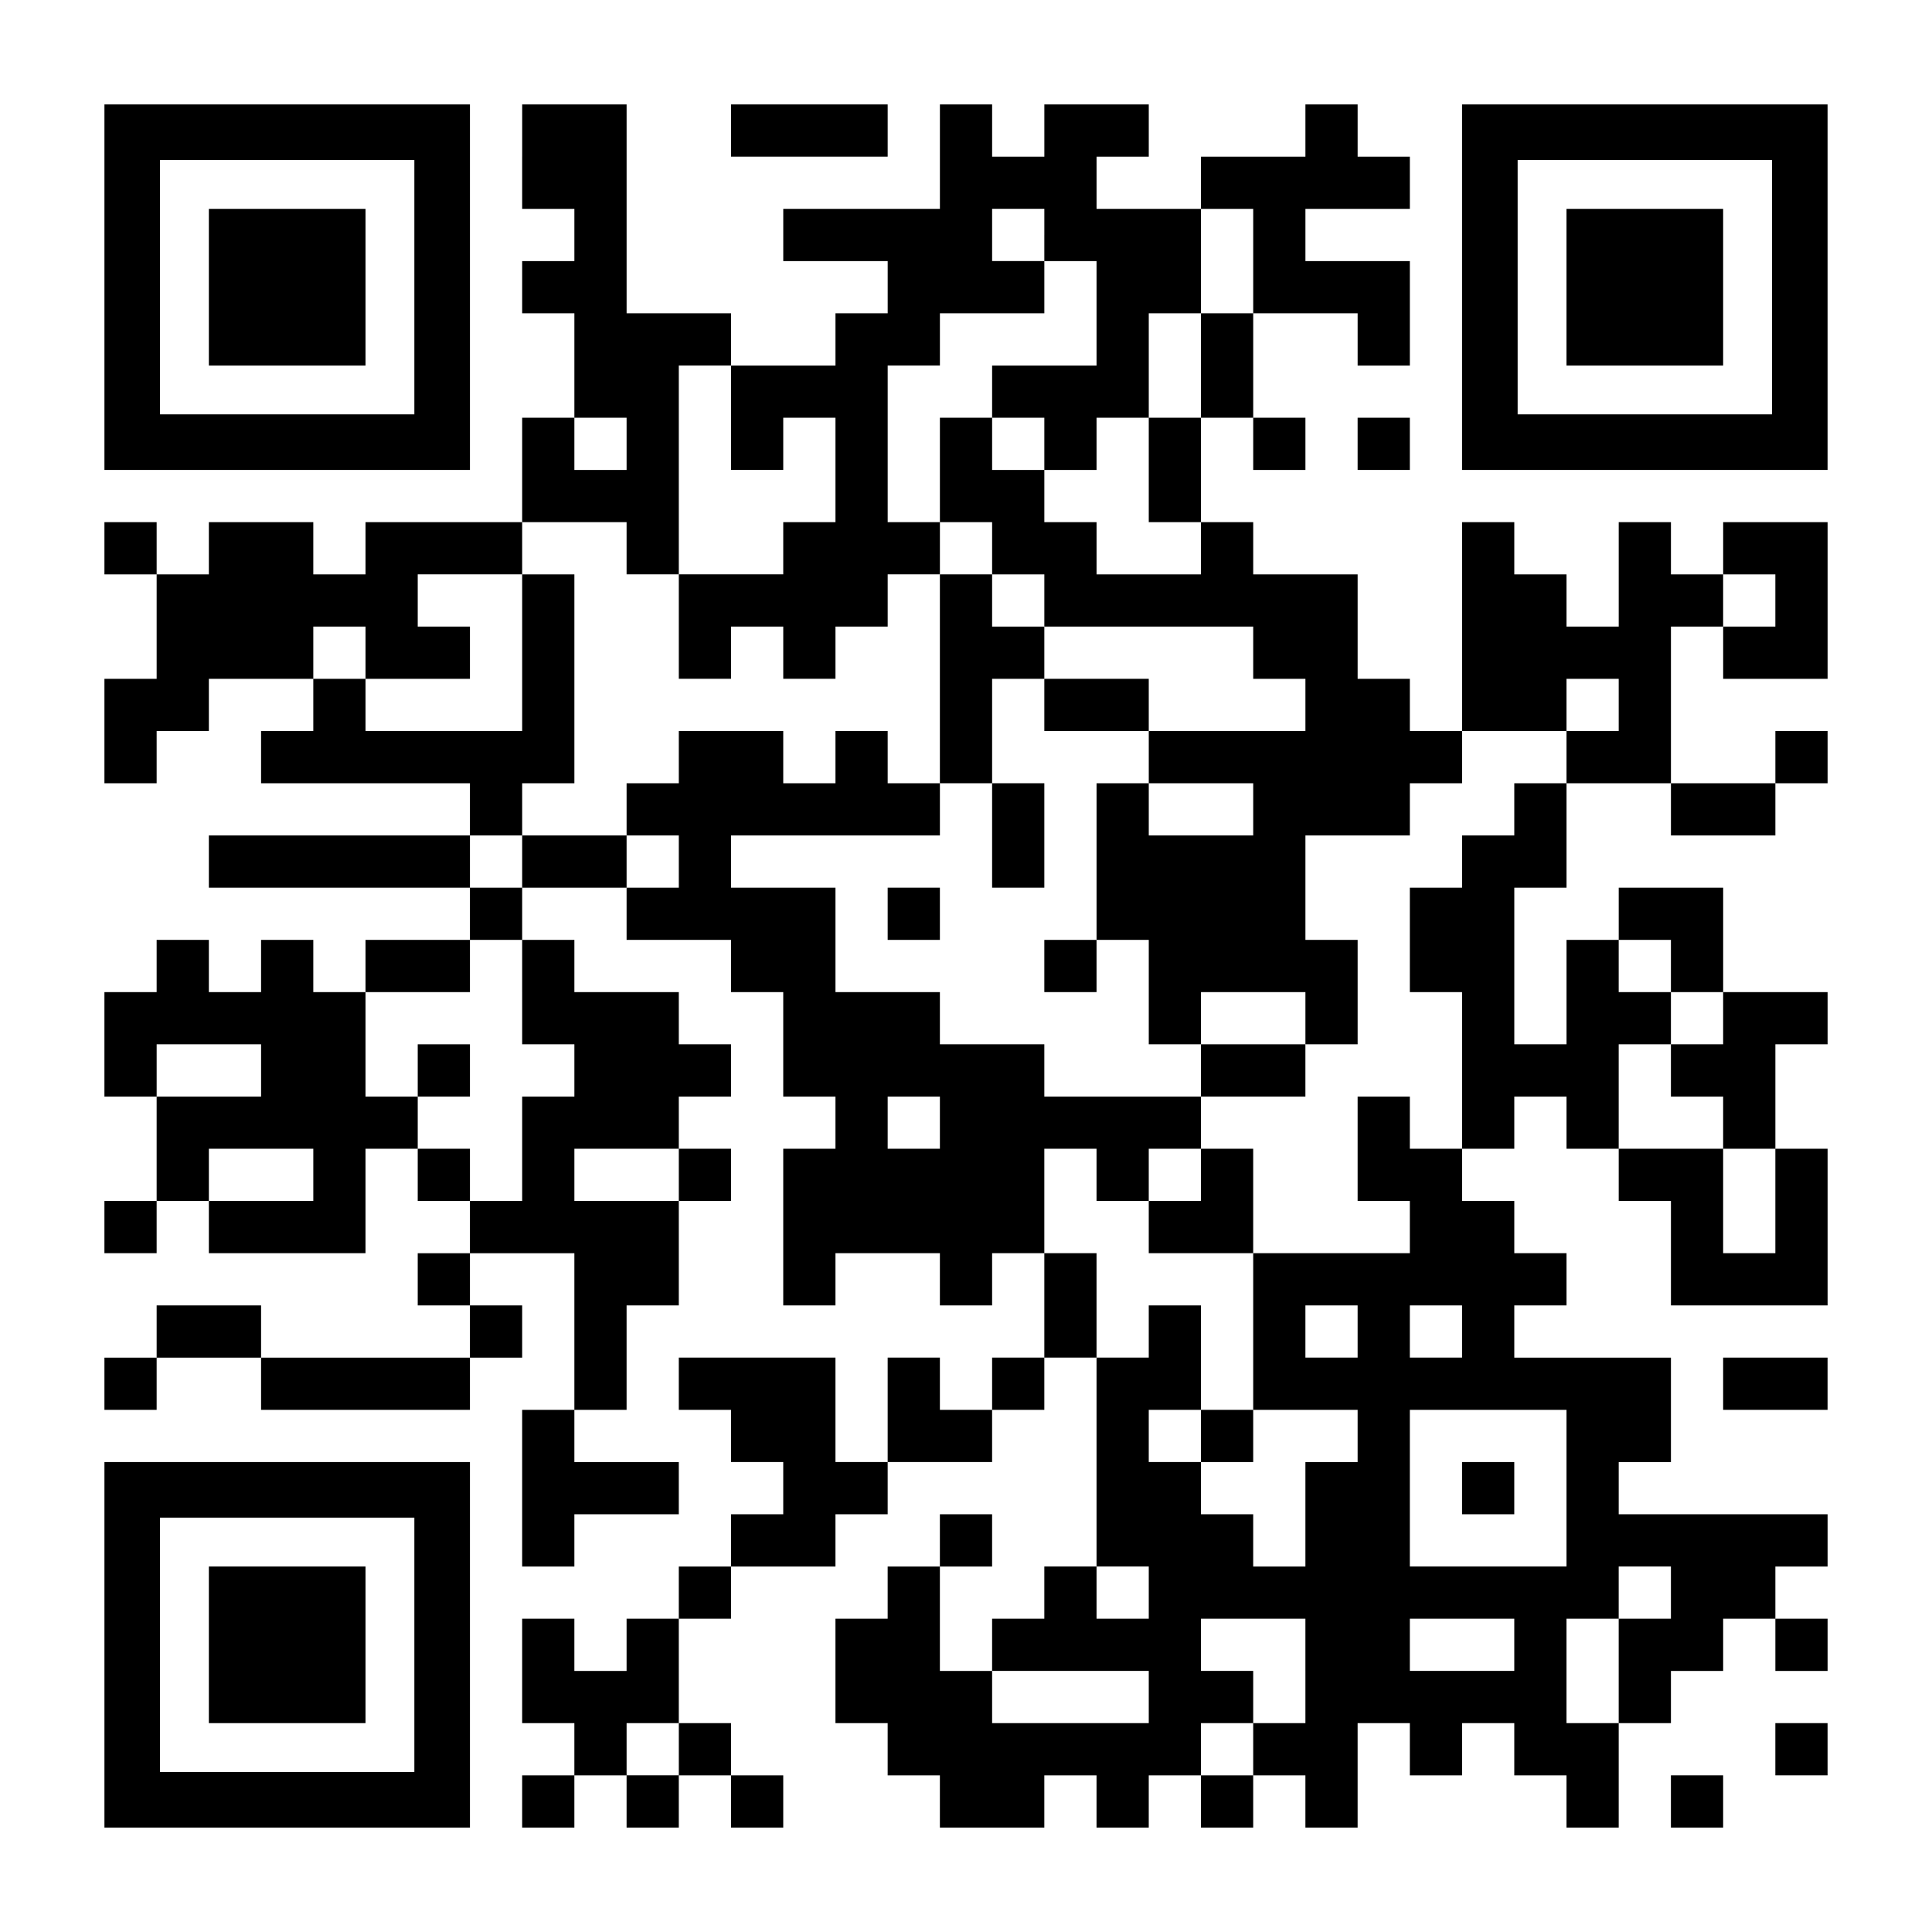
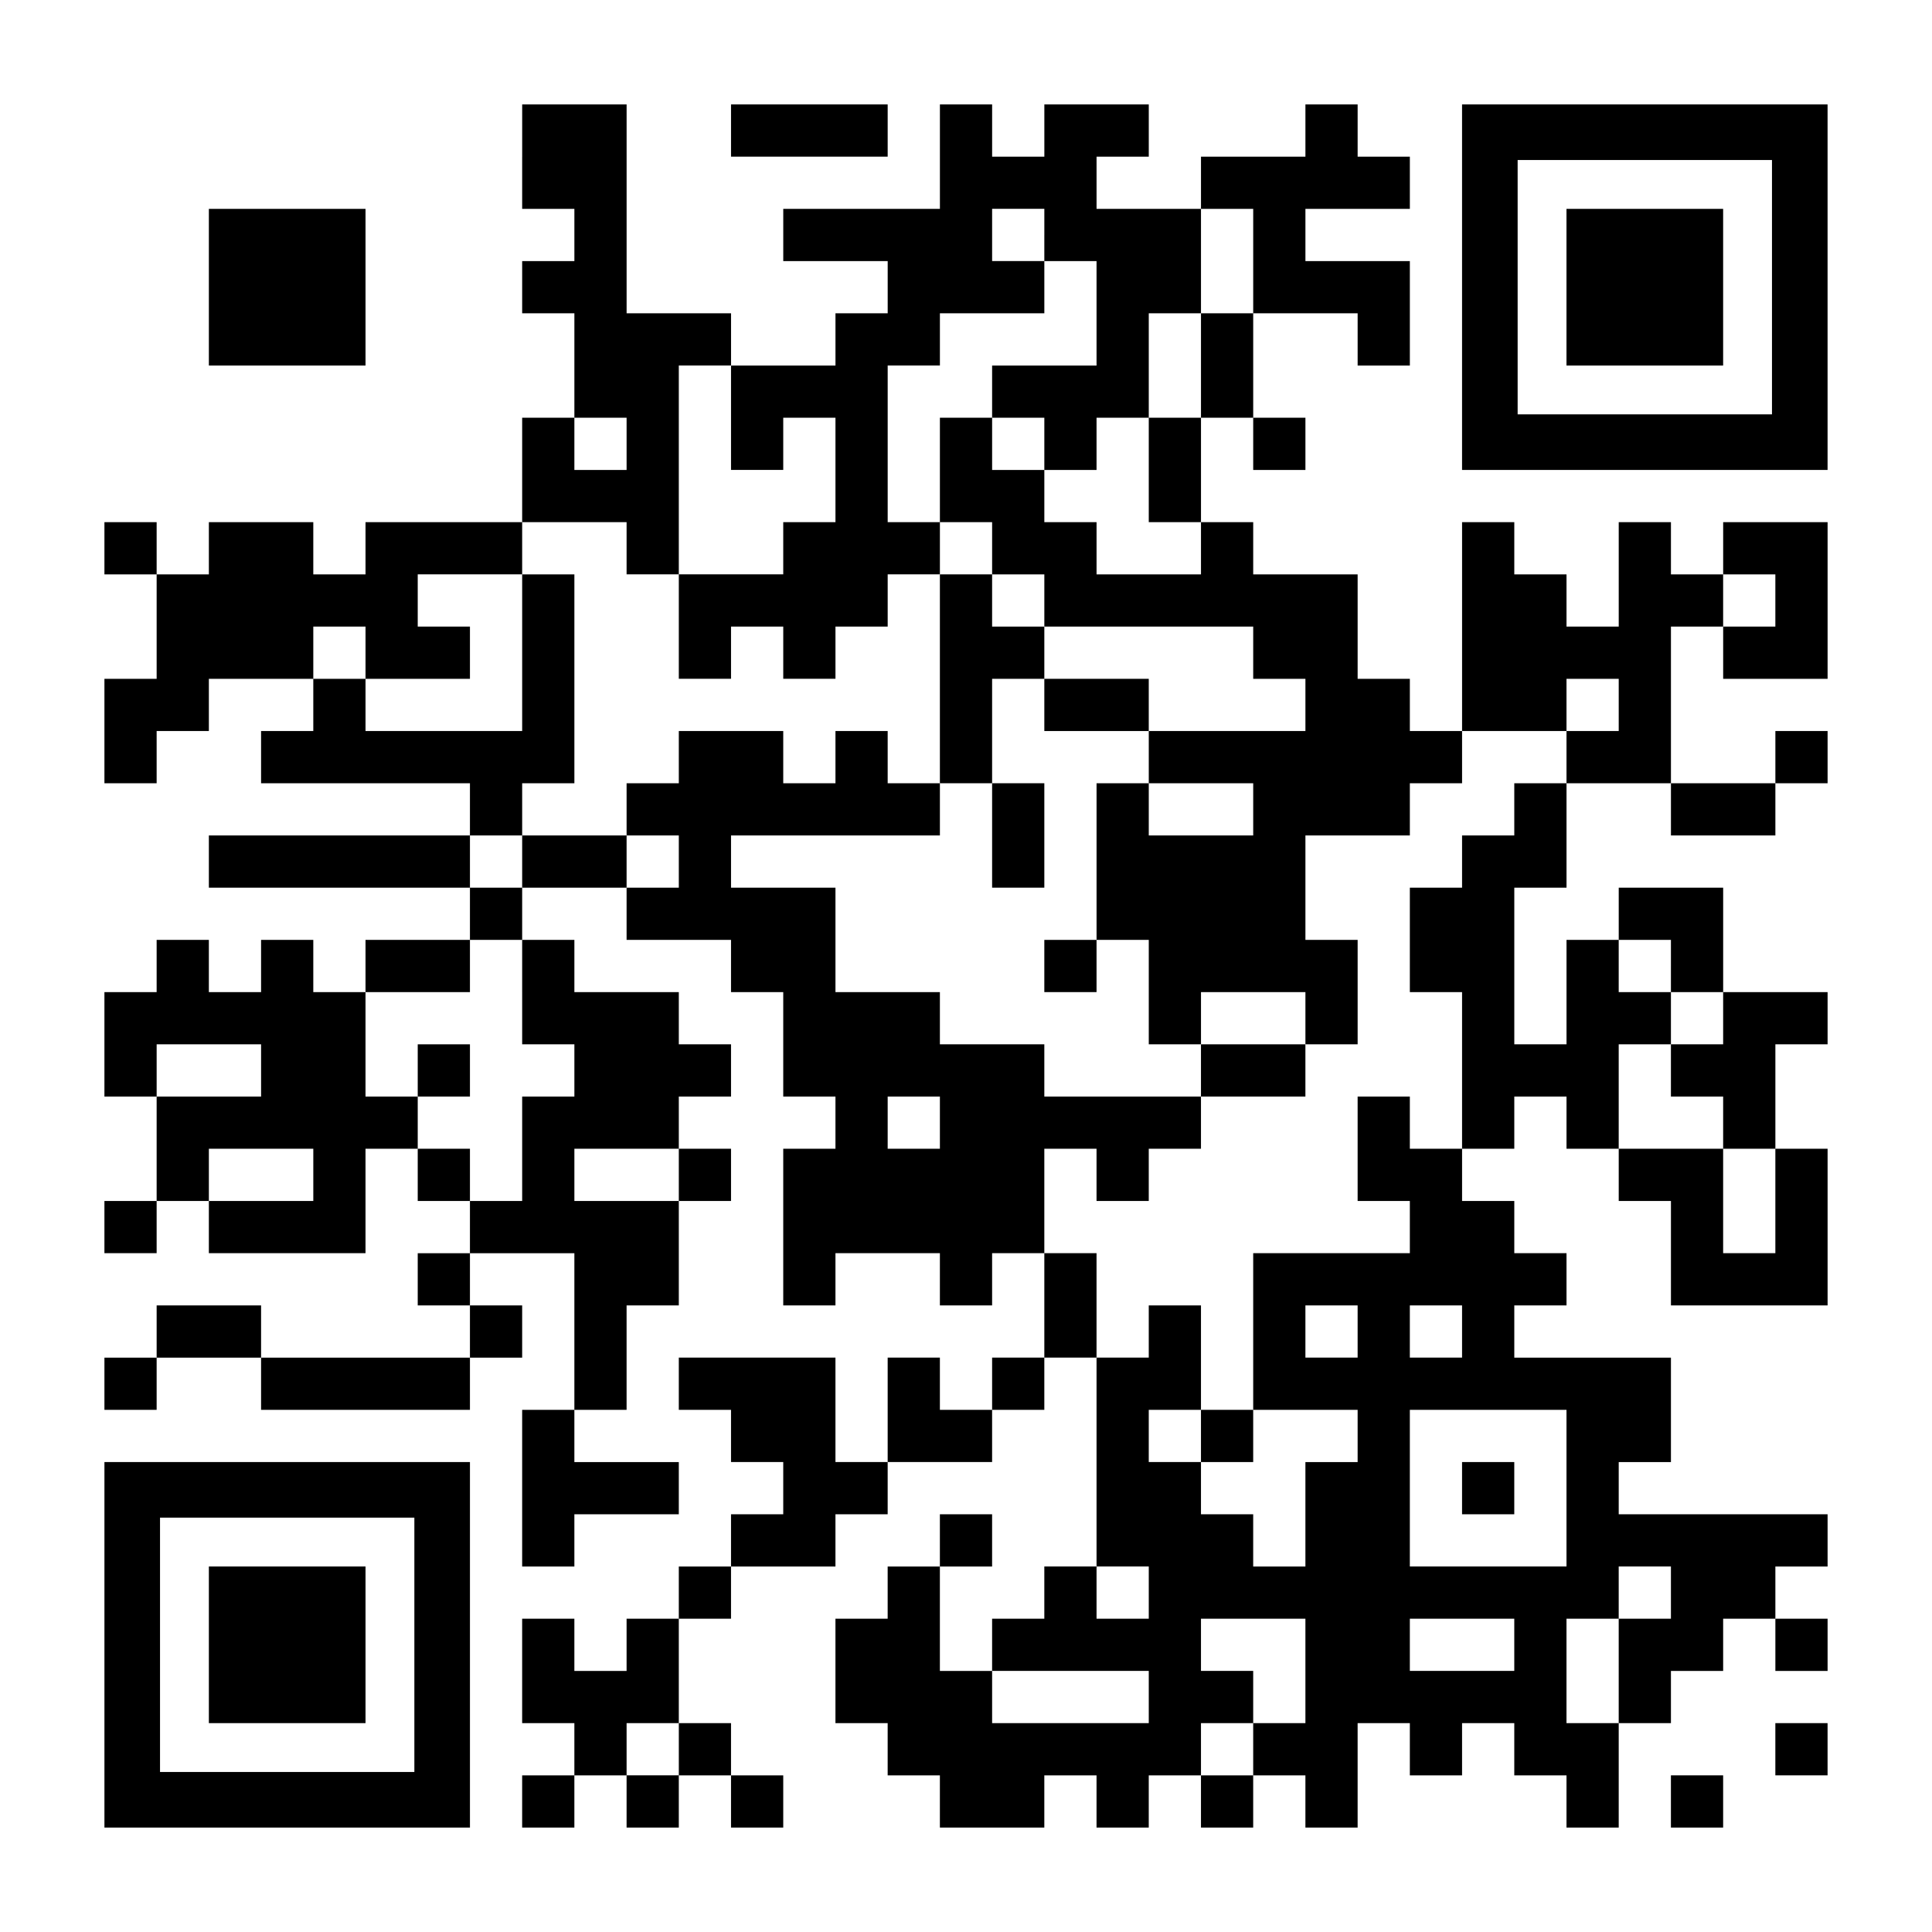
<svg xmlns="http://www.w3.org/2000/svg" version="1.0" width="1147px" height="1147px" viewBox="0 0 1147 1147" preserveAspectRatio="xMidYMid meet">
  <g transform="translate(0,1147) scale(0.1,-0.1)" fill="#000000" stroke="none">
-     <path d="M620 9765 l0 -1085 1085 0 1085 0 0 1085 0 1085 -1085 0 -1085 0 0 -1085z m1840 0 l0 -755 -755 0 -755 0 0 755 0 755 755 0 755 0 0 -755z" />
    <path d="M1240 9765 l0 -465 465 0 465 0 0 465 0 465 -465 0 -465 0 0 -465z" />
    <path d="M3100 10540 l0 -310 155 0 155 0 0 -155 0 -155 -155 0 -155 0 0 -155 0 -155 155 0 155 0 0 -310 0 -310 -155 0 -155 0 0 -310 0 -310 -465 0 -465 0 0 -155 0 -155 -155 0 -155 0 0 155 0 155 -310 0 -310 0 0 -155 0 -155 -155 0 -155 0 0 155 0 155 -155 0 -155 0 0 -155 0 -155 155 0 155 0 0 -310 0 -310 -155 0 -155 0 0 -310 0 -310 155 0 155 0 0 155 0 155 155 0 155 0 0 155 0 155 310 0 310 0 0 -155 0 -155 -155 0 -155 0 0 -155 0 -155 620 0 620 0 0 -155 0 -155 -775 0 -775 0 0 -155 0 -155 775 0 775 0 0 -155 0 -155 -310 0 -310 0 0 -155 0 -155 -155 0 -155 0 0 155 0 155 -155 0 -155 0 0 -155 0 -155 -155 0 -155 0 0 155 0 155 -155 0 -155 0 0 -155 0 -155 -155 0 -155 0 0 -310 0 -310 155 0 155 0 0 -310 0 -310 -155 0 -155 0 0 -155 0 -155 155 0 155 0 0 155 0 155 155 0 155 0 0 -155 0 -155 465 0 465 0 0 310 0 310 155 0 155 0 0 -155 0 -155 155 0 155 0 0 -155 0 -155 -155 0 -155 0 0 -155 0 -155 155 0 155 0 0 -155 0 -155 -620 0 -620 0 0 155 0 155 -310 0 -310 0 0 -155 0 -155 -155 0 -155 0 0 -155 0 -155 155 0 155 0 0 155 0 155 310 0 310 0 0 -155 0 -155 620 0 620 0 0 155 0 155 155 0 155 0 0 155 0 155 -155 0 -155 0 0 155 0 155 310 0 310 0 0 -465 0 -465 -155 0 -155 0 0 -465 0 -465 155 0 155 0 0 155 0 155 310 0 310 0 0 155 0 155 -310 0 -310 0 0 155 0 155 155 0 155 0 0 310 0 310 155 0 155 0 0 310 0 310 155 0 155 0 0 155 0 155 -155 0 -155 0 0 155 0 155 155 0 155 0 0 155 0 155 -155 0 -155 0 0 155 0 155 -310 0 -310 0 0 155 0 155 -155 0 -155 0 0 155 0 155 310 0 310 0 0 -155 0 -155 310 0 310 0 0 -155 0 -155 155 0 155 0 0 -310 0 -310 155 0 155 0 0 -155 0 -155 -155 0 -155 0 0 -465 0 -465 155 0 155 0 0 155 0 155 310 0 310 0 0 -155 0 -155 155 0 155 0 0 155 0 155 155 0 155 0 0 -310 0 -310 -155 0 -155 0 0 -155 0 -155 -155 0 -155 0 0 155 0 155 -155 0 -155 0 0 -310 0 -310 -155 0 -155 0 0 310 0 310 -465 0 -465 0 0 -155 0 -155 155 0 155 0 0 -155 0 -155 155 0 155 0 0 -155 0 -155 -155 0 -155 0 0 -155 0 -155 -155 0 -155 0 0 -155 0 -155 -155 0 -155 0 0 -155 0 -155 -155 0 -155 0 0 155 0 155 -155 0 -155 0 0 -310 0 -310 155 0 155 0 0 -155 0 -155 -155 0 -155 0 0 -155 0 -155 155 0 155 0 0 155 0 155 155 0 155 0 0 -155 0 -155 155 0 155 0 0 155 0 155 155 0 155 0 0 -155 0 -155 155 0 155 0 0 155 0 155 -155 0 -155 0 0 155 0 155 -155 0 -155 0 0 310 0 310 155 0 155 0 0 155 0 155 310 0 310 0 0 155 0 155 155 0 155 0 0 155 0 155 310 0 310 0 0 155 0 155 155 0 155 0 0 155 0 155 155 0 155 0 0 -620 0 -620 -155 0 -155 0 0 -155 0 -155 -155 0 -155 0 0 -155 0 -155 -155 0 -155 0 0 310 0 310 155 0 155 0 0 155 0 155 -155 0 -155 0 0 -155 0 -155 -155 0 -155 0 0 -155 0 -155 -155 0 -155 0 0 -310 0 -310 155 0 155 0 0 -155 0 -155 155 0 155 0 0 -155 0 -155 310 0 310 0 0 155 0 155 155 0 155 0 0 -155 0 -155 155 0 155 0 0 155 0 155 155 0 155 0 0 -155 0 -155 155 0 155 0 0 155 0 155 155 0 155 0 0 -155 0 -155 155 0 155 0 0 310 0 310 155 0 155 0 0 -155 0 -155 155 0 155 0 0 155 0 155 155 0 155 0 0 -155 0 -155 155 0 155 0 0 -155 0 -155 155 0 155 0 0 310 0 310 155 0 155 0 0 155 0 155 155 0 155 0 0 155 0 155 155 0 155 0 0 -155 0 -155 155 0 155 0 0 155 0 155 -155 0 -155 0 0 155 0 155 155 0 155 0 0 155 0 155 -620 0 -620 0 0 155 0 155 155 0 155 0 0 310 0 310 -465 0 -465 0 0 155 0 155 155 0 155 0 0 155 0 155 -155 0 -155 0 0 155 0 155 -155 0 -155 0 0 155 0 155 155 0 155 0 0 155 0 155 155 0 155 0 0 -155 0 -155 155 0 155 0 0 -155 0 -155 155 0 155 0 0 -310 0 -310 465 0 465 0 0 465 0 465 -155 0 -155 0 0 310 0 310 155 0 155 0 0 155 0 155 -310 0 -310 0 0 310 0 310 -310 0 -310 0 0 -155 0 -155 -155 0 -155 0 0 -310 0 -310 -155 0 -155 0 0 465 0 465 155 0 155 0 0 310 0 310 310 0 310 0 0 -155 0 -155 310 0 310 0 0 155 0 155 155 0 155 0 0 155 0 155 -155 0 -155 0 0 -155 0 -155 -310 0 -310 0 0 465 0 465 155 0 155 0 0 -155 0 -155 310 0 310 0 0 465 0 465 -310 0 -310 0 0 -155 0 -155 -155 0 -155 0 0 155 0 155 -155 0 -155 0 0 -310 0 -310 -155 0 -155 0 0 155 0 155 -155 0 -155 0 0 155 0 155 -155 0 -155 0 0 -620 0 -620 -155 0 -155 0 0 155 0 155 -155 0 -155 0 0 310 0 310 -310 0 -310 0 0 155 0 155 -155 0 -155 0 0 310 0 310 155 0 155 0 0 -155 0 -155 155 0 155 0 0 155 0 155 -155 0 -155 0 0 310 0 310 310 0 310 0 0 -155 0 -155 155 0 155 0 0 310 0 310 -310 0 -310 0 0 155 0 155 310 0 310 0 0 155 0 155 -155 0 -155 0 0 155 0 155 -155 0 -155 0 0 -155 0 -155 -310 0 -310 0 0 -155 0 -155 -310 0 -310 0 0 155 0 155 155 0 155 0 0 155 0 155 -310 0 -310 0 0 -155 0 -155 -155 0 -155 0 0 155 0 155 -155 0 -155 0 0 -310 0 -310 -465 0 -465 0 0 -155 0 -155 310 0 310 0 0 -155 0 -155 -155 0 -155 0 0 -155 0 -155 -310 0 -310 0 0 155 0 155 -310 0 -310 0 0 620 0 620 -310 0 -310 0 0 -310z m3100 -465 l0 -155 155 0 155 0 0 -310 0 -310 -310 0 -310 0 0 -155 0 -155 155 0 155 0 0 -155 0 -155 155 0 155 0 0 155 0 155 155 0 155 0 0 310 0 310 155 0 155 0 0 310 0 310 155 0 155 0 0 -310 0 -310 -155 0 -155 0 0 -310 0 -310 -155 0 -155 0 0 -310 0 -310 155 0 155 0 0 -155 0 -155 -310 0 -310 0 0 155 0 155 -155 0 -155 0 0 155 0 155 -155 0 -155 0 0 155 0 155 -155 0 -155 0 0 -310 0 -310 155 0 155 0 0 -155 0 -155 155 0 155 0 0 -155 0 -155 620 0 620 0 0 -155 0 -155 155 0 155 0 0 -155 0 -155 -465 0 -465 0 0 -155 0 -155 310 0 310 0 0 -155 0 -155 -310 0 -310 0 0 155 0 155 -155 0 -155 0 0 -465 0 -465 155 0 155 0 0 -310 0 -310 155 0 155 0 0 155 0 155 310 0 310 0 0 -155 0 -155 155 0 155 0 0 310 0 310 -155 0 -155 0 0 310 0 310 310 0 310 0 0 155 0 155 155 0 155 0 0 155 0 155 310 0 310 0 0 155 0 155 155 0 155 0 0 -155 0 -155 -155 0 -155 0 0 -155 0 -155 -155 0 -155 0 0 -155 0 -155 -155 0 -155 0 0 -155 0 -155 -155 0 -155 0 0 -310 0 -310 155 0 155 0 0 -465 0 -465 -155 0 -155 0 0 155 0 155 -155 0 -155 0 0 -310 0 -310 155 0 155 0 0 -155 0 -155 -465 0 -465 0 0 -465 0 -465 310 0 310 0 0 -155 0 -155 -155 0 -155 0 0 -310 0 -310 -155 0 -155 0 0 155 0 155 -155 0 -155 0 0 155 0 155 -155 0 -155 0 0 155 0 155 155 0 155 0 0 310 0 310 -155 0 -155 0 0 -155 0 -155 -155 0 -155 0 0 310 0 310 -155 0 -155 0 0 310 0 310 155 0 155 0 0 -155 0 -155 155 0 155 0 0 155 0 155 155 0 155 0 0 155 0 155 -465 0 -465 0 0 155 0 155 -310 0 -310 0 0 155 0 155 -310 0 -310 0 0 310 0 310 -310 0 -310 0 0 155 0 155 620 0 620 0 0 155 0 155 -155 0 -155 0 0 155 0 155 -155 0 -155 0 0 -155 0 -155 -155 0 -155 0 0 155 0 155 -310 0 -310 0 0 -155 0 -155 -155 0 -155 0 0 -155 0 -155 155 0 155 0 0 -155 0 -155 -155 0 -155 0 0 155 0 155 -310 0 -310 0 0 -155 0 -155 -155 0 -155 0 0 155 0 155 155 0 155 0 0 155 0 155 155 0 155 0 0 620 0 620 -155 0 -155 0 0 -465 0 -465 -465 0 -465 0 0 155 0 155 -155 0 -155 0 0 155 0 155 155 0 155 0 0 -155 0 -155 310 0 310 0 0 155 0 155 -155 0 -155 0 0 155 0 155 310 0 310 0 0 155 0 155 310 0 310 0 0 -155 0 -155 155 0 155 0 0 620 0 620 155 0 155 0 0 -310 0 -310 155 0 155 0 0 155 0 155 155 0 155 0 0 -310 0 -310 -155 0 -155 0 0 -155 0 -155 -310 0 -310 0 0 -310 0 -310 155 0 155 0 0 155 0 155 155 0 155 0 0 -155 0 -155 155 0 155 0 0 155 0 155 155 0 155 0 0 155 0 155 155 0 155 0 0 155 0 155 -155 0 -155 0 0 465 0 465 155 0 155 0 0 155 0 155 310 0 310 0 0 155 0 155 -155 0 -155 0 0 155 0 155 155 0 155 0 0 -155z m-2480 -1240 l0 -155 -155 0 -155 0 0 155 0 155 155 0 155 0 0 -155z m6820 -930 l0 -155 -155 0 -155 0 0 155 0 155 155 0 155 0 0 -155z m-7440 -2325 l0 -310 155 0 155 0 0 -155 0 -155 -155 0 -155 0 0 -310 0 -310 -155 0 -155 0 0 155 0 155 -155 0 -155 0 0 155 0 155 -155 0 -155 0 0 310 0 310 310 0 310 0 0 155 0 155 155 0 155 0 0 -310z m6820 155 l0 -155 155 0 155 0 0 -155 0 -155 -155 0 -155 0 0 -155 0 -155 155 0 155 0 0 -155 0 -155 155 0 155 0 0 -310 0 -310 -155 0 -155 0 0 310 0 310 -310 0 -310 0 0 310 0 310 155 0 155 0 0 155 0 155 -155 0 -155 0 0 155 0 155 155 0 155 0 0 -155z m-8370 -620 l0 -155 -310 0 -310 0 0 155 0 155 310 0 310 0 0 -155z m4030 -310 l0 -155 -155 0 -155 0 0 155 0 155 155 0 155 0 0 -155z m-3720 -310 l0 -155 -310 0 -310 0 0 155 0 155 310 0 310 0 0 -155z m2170 0 l0 -155 -310 0 -310 0 0 155 0 155 310 0 310 0 0 -155z m4030 -930 l0 -155 -155 0 -155 0 0 155 0 155 155 0 155 0 0 -155z m620 0 l0 -155 -155 0 -155 0 0 155 0 155 155 0 155 0 0 -155z m620 -930 l0 -465 -465 0 -465 0 0 465 0 465 465 0 465 0 0 -465z m-2480 -620 l0 -155 -155 0 -155 0 0 155 0 155 155 0 155 0 0 -155z m3100 0 l0 -155 -155 0 -155 0 0 -310 0 -310 -155 0 -155 0 0 310 0 310 155 0 155 0 0 155 0 155 155 0 155 0 0 -155z m-2170 -465 l0 -310 -155 0 -155 0 0 -155 0 -155 -155 0 -155 0 0 155 0 155 155 0 155 0 0 155 0 155 -155 0 -155 0 0 155 0 155 310 0 310 0 0 -310z m1240 155 l0 -155 -310 0 -310 0 0 155 0 155 310 0 310 0 0 -155z m-2170 -310 l0 -155 -465 0 -465 0 0 155 0 155 465 0 465 0 0 -155z m-2790 -310 l0 -155 -155 0 -155 0 0 155 0 155 155 0 155 0 0 -155z" />
    <path d="M5580 7440 l0 -620 155 0 155 0 0 -310 0 -310 155 0 155 0 0 310 0 310 -155 0 -155 0 0 310 0 310 155 0 155 0 0 -155 0 -155 310 0 310 0 0 155 0 155 -310 0 -310 0 0 155 0 155 -155 0 -155 0 0 155 0 155 -155 0 -155 0 0 -620z" />
-     <path d="M5270 6045 l0 -155 155 0 155 0 0 155 0 155 -155 0 -155 0 0 -155z" />
    <path d="M6200 5735 l0 -155 155 0 155 0 0 155 0 155 -155 0 -155 0 0 -155z" />
    <path d="M7130 5115 l0 -155 310 0 310 0 0 155 0 155 -310 0 -310 0 0 -155z" />
-     <path d="M7130 4495 l0 -155 -155 0 -155 0 0 -155 0 -155 310 0 310 0 0 310 0 310 -155 0 -155 0 0 -155z" />
    <path d="M7130 2945 l0 -155 155 0 155 0 0 155 0 155 -155 0 -155 0 0 -155z" />
    <path d="M2480 5115 l0 -155 155 0 155 0 0 155 0 155 -155 0 -155 0 0 -155z" />
    <path d="M8680 2635 l0 -155 155 0 155 0 0 155 0 155 -155 0 -155 0 0 -155z" />
    <path d="M4340 10695 l0 -155 465 0 465 0 0 155 0 155 -465 0 -465 0 0 -155z" />
    <path d="M8680 9765 l0 -1085 1085 0 1085 0 0 1085 0 1085 -1085 0 -1085 0 0 -1085z m1840 0 l0 -755 -755 0 -755 0 0 755 0 755 755 0 755 0 0 -755z" />
    <path d="M9300 9765 l0 -465 465 0 465 0 0 465 0 465 -465 0 -465 0 0 -465z" />
-     <path d="M8060 8835 l0 -155 155 0 155 0 0 155 0 155 -155 0 -155 0 0 -155z" />
-     <path d="M10230 3255 l0 -155 310 0 310 0 0 155 0 155 -310 0 -310 0 0 -155z" />
+     <path d="M8060 8835 z" />
    <path d="M620 1705 l0 -1085 1085 0 1085 0 0 1085 0 1085 -1085 0 -1085 0 0 -1085z m1840 0 l0 -755 -755 0 -755 0 0 755 0 755 755 0 755 0 0 -755z" />
    <path d="M1240 1705 l0 -465 465 0 465 0 0 465 0 465 -465 0 -465 0 0 -465z" />
    <path d="M10540 1085 l0 -155 155 0 155 0 0 155 0 155 -155 0 -155 0 0 -155z" />
    <path d="M9920 775 l0 -155 155 0 155 0 0 155 0 155 -155 0 -155 0 0 -155z" />
  </g>
</svg>